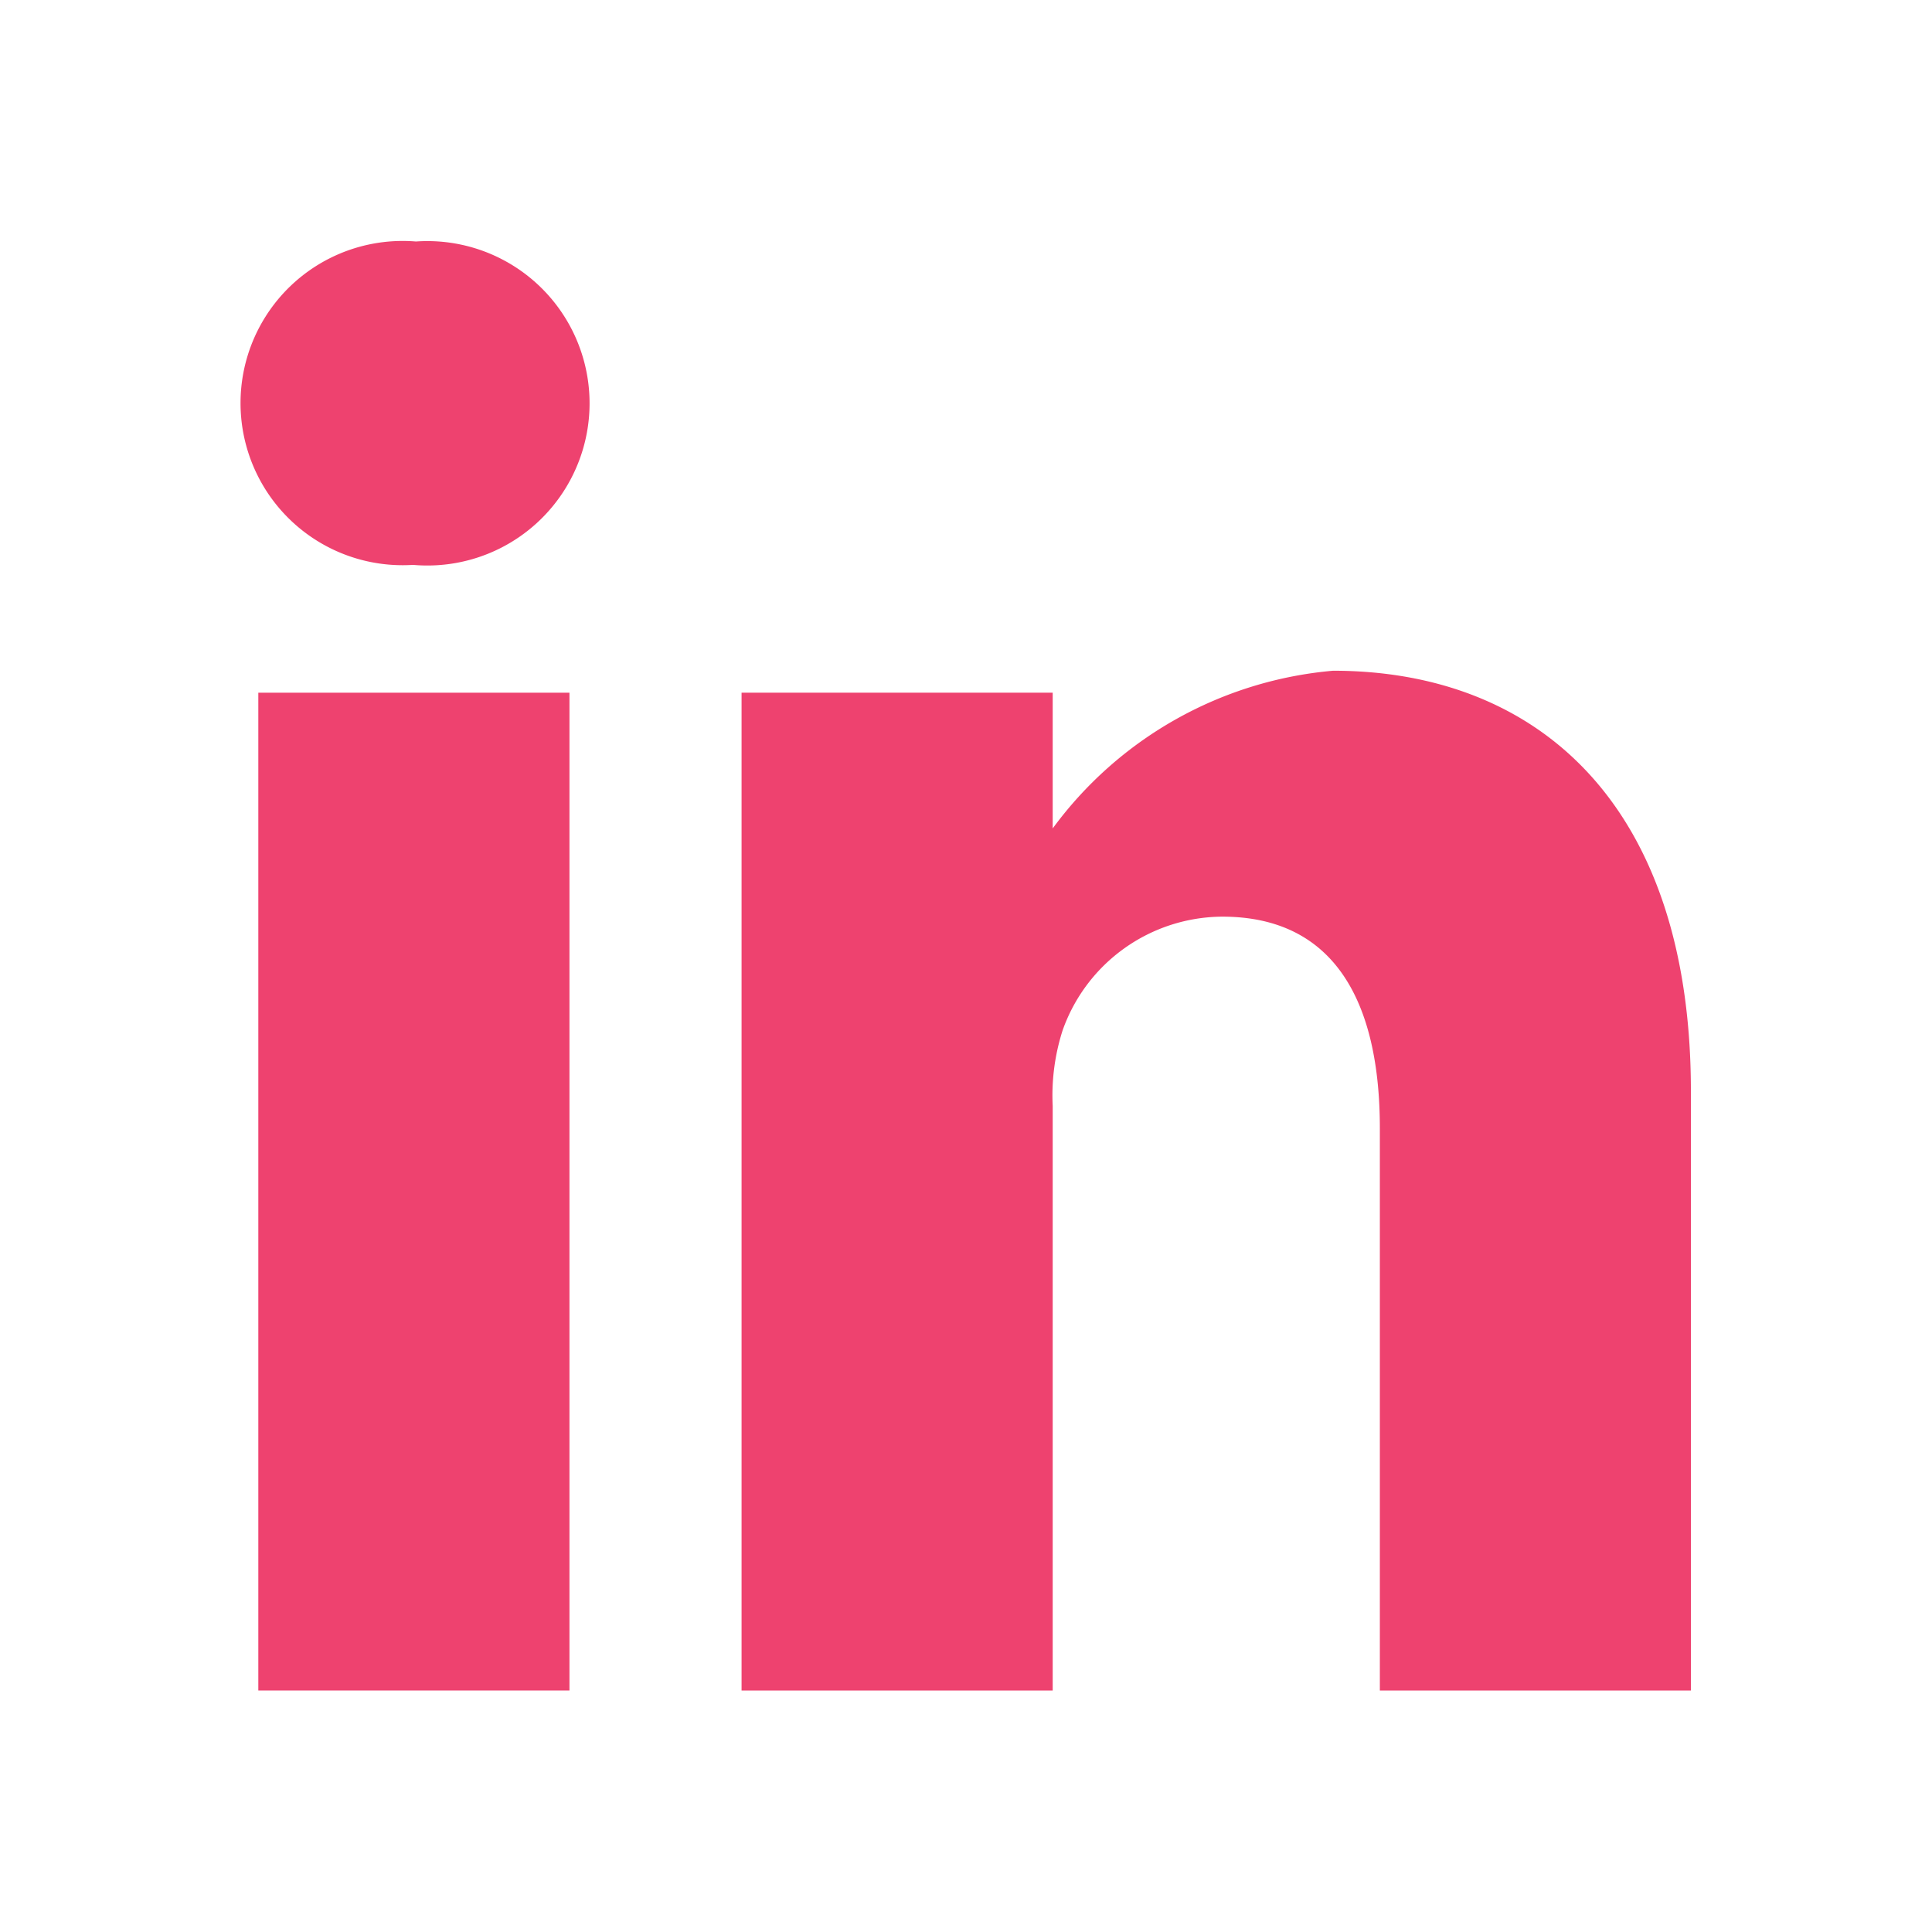
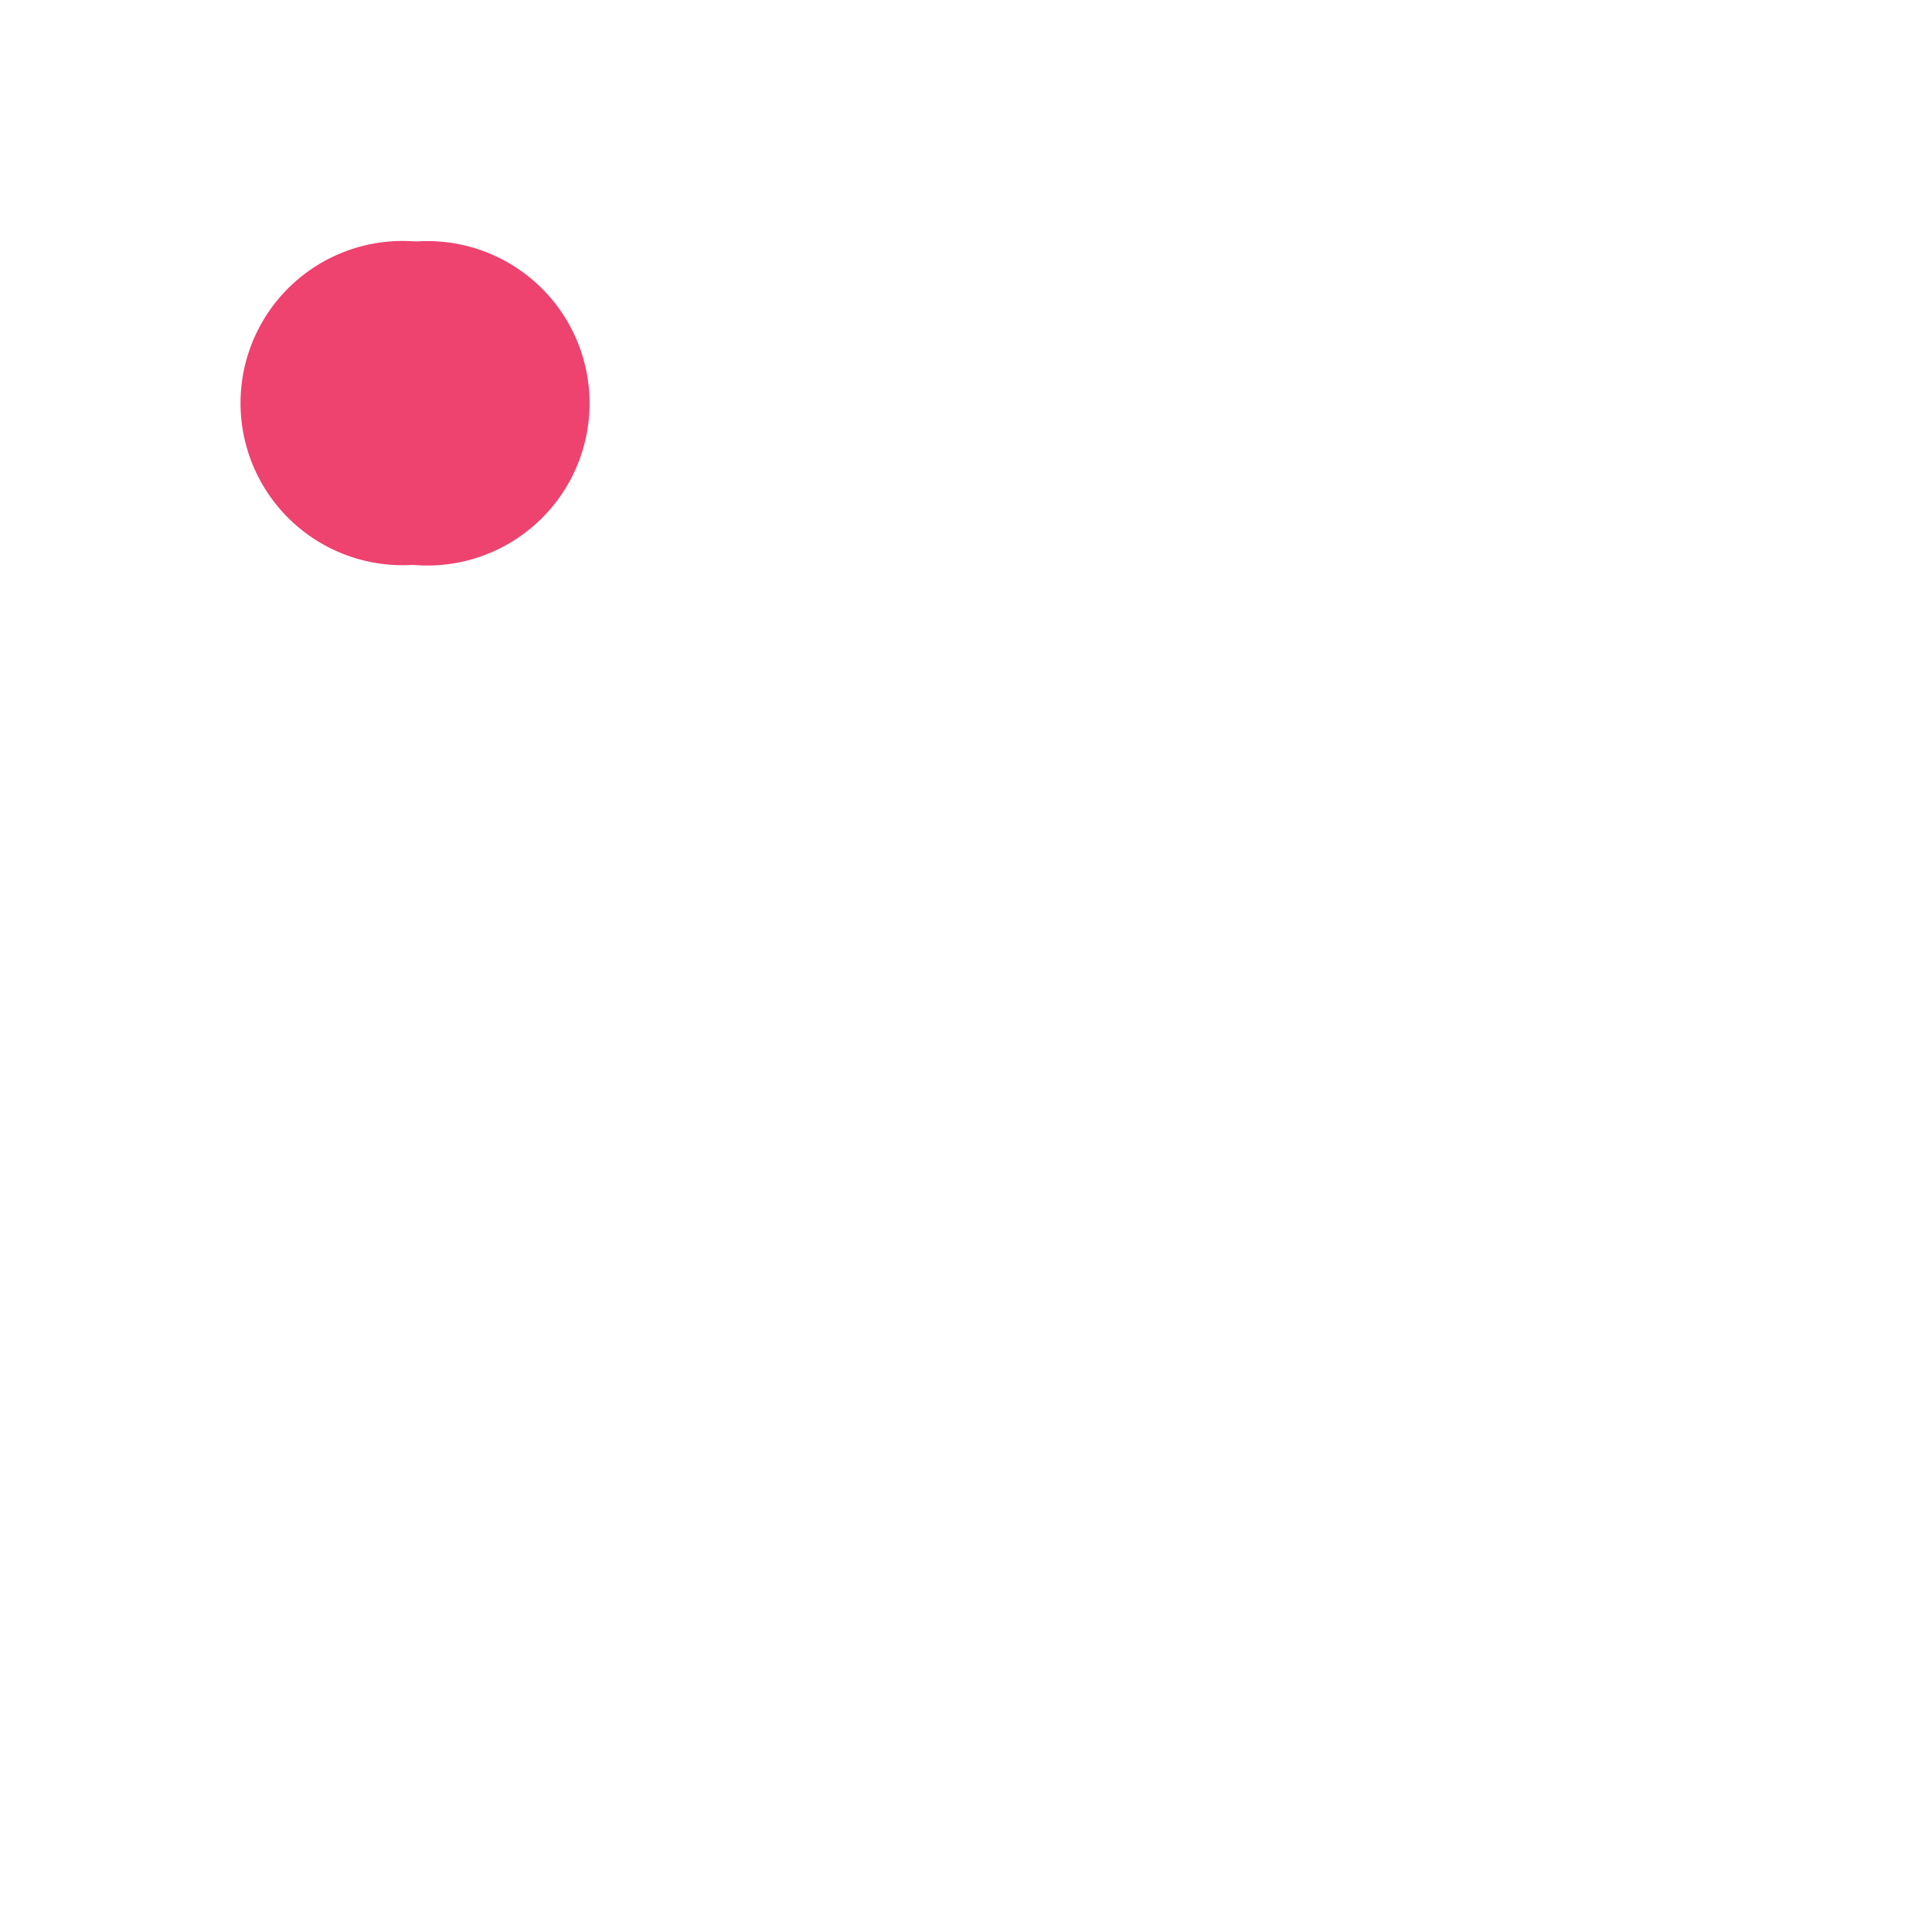
<svg xmlns="http://www.w3.org/2000/svg" width="24" height="24" viewBox="0 0 24 24">
  <defs>
    <style>.a{fill:none;}.b{fill:#ee426f;}</style>
  </defs>
-   <path class="a" d="M0,0H24V24H0Z" />
  <path class="b" d="M5.167,3a2.014,2.014,0,1,0-.051,4.018h.025A2.015,2.015,0,1,0,5.167,3Z" />
-   <path class="b" d="M3.209,8.605H7.074V21H3.209Z" />
-   <path class="b" d="M16.56,8.332a4.842,4.842,0,0,0-3.483,1.959V8.605H9.212V21h3.865V13.739A2.648,2.648,0,0,1,13.2,12.8a2.116,2.116,0,0,1,1.983-1.413c1.4,0,1.958,1.066,1.958,2.629V21h3.864V13.566C21.009,9.994,19.1,8.332,16.56,8.332Z" />
</svg>